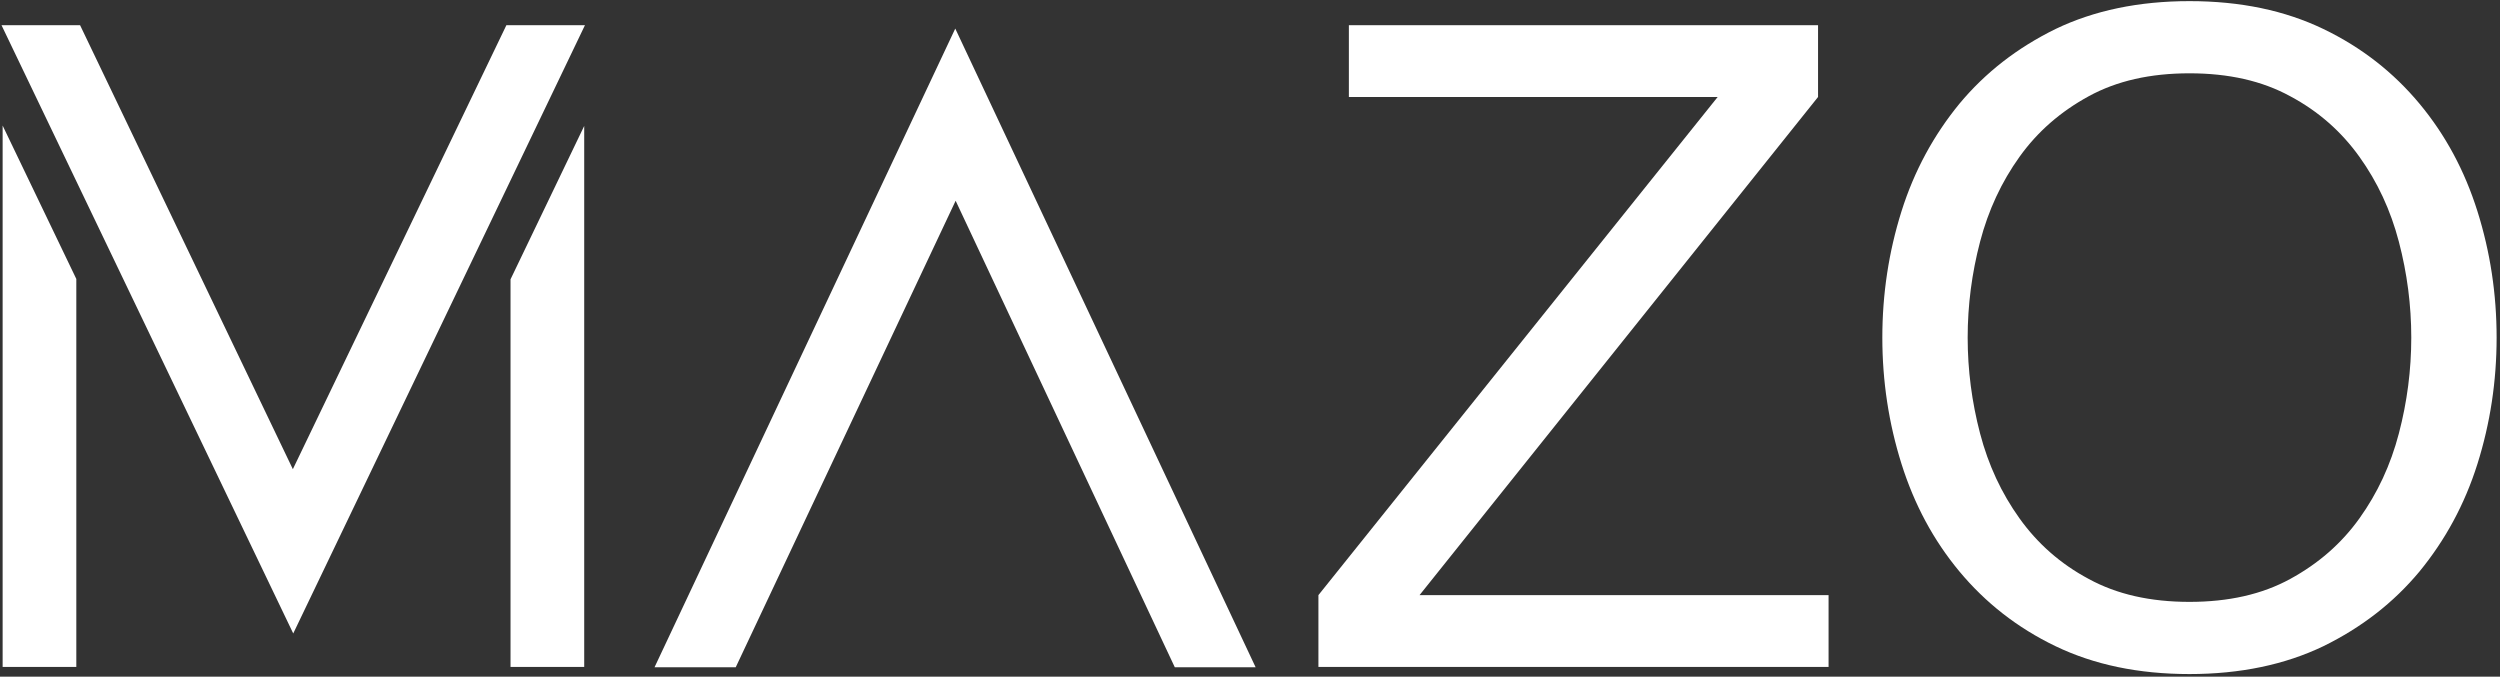
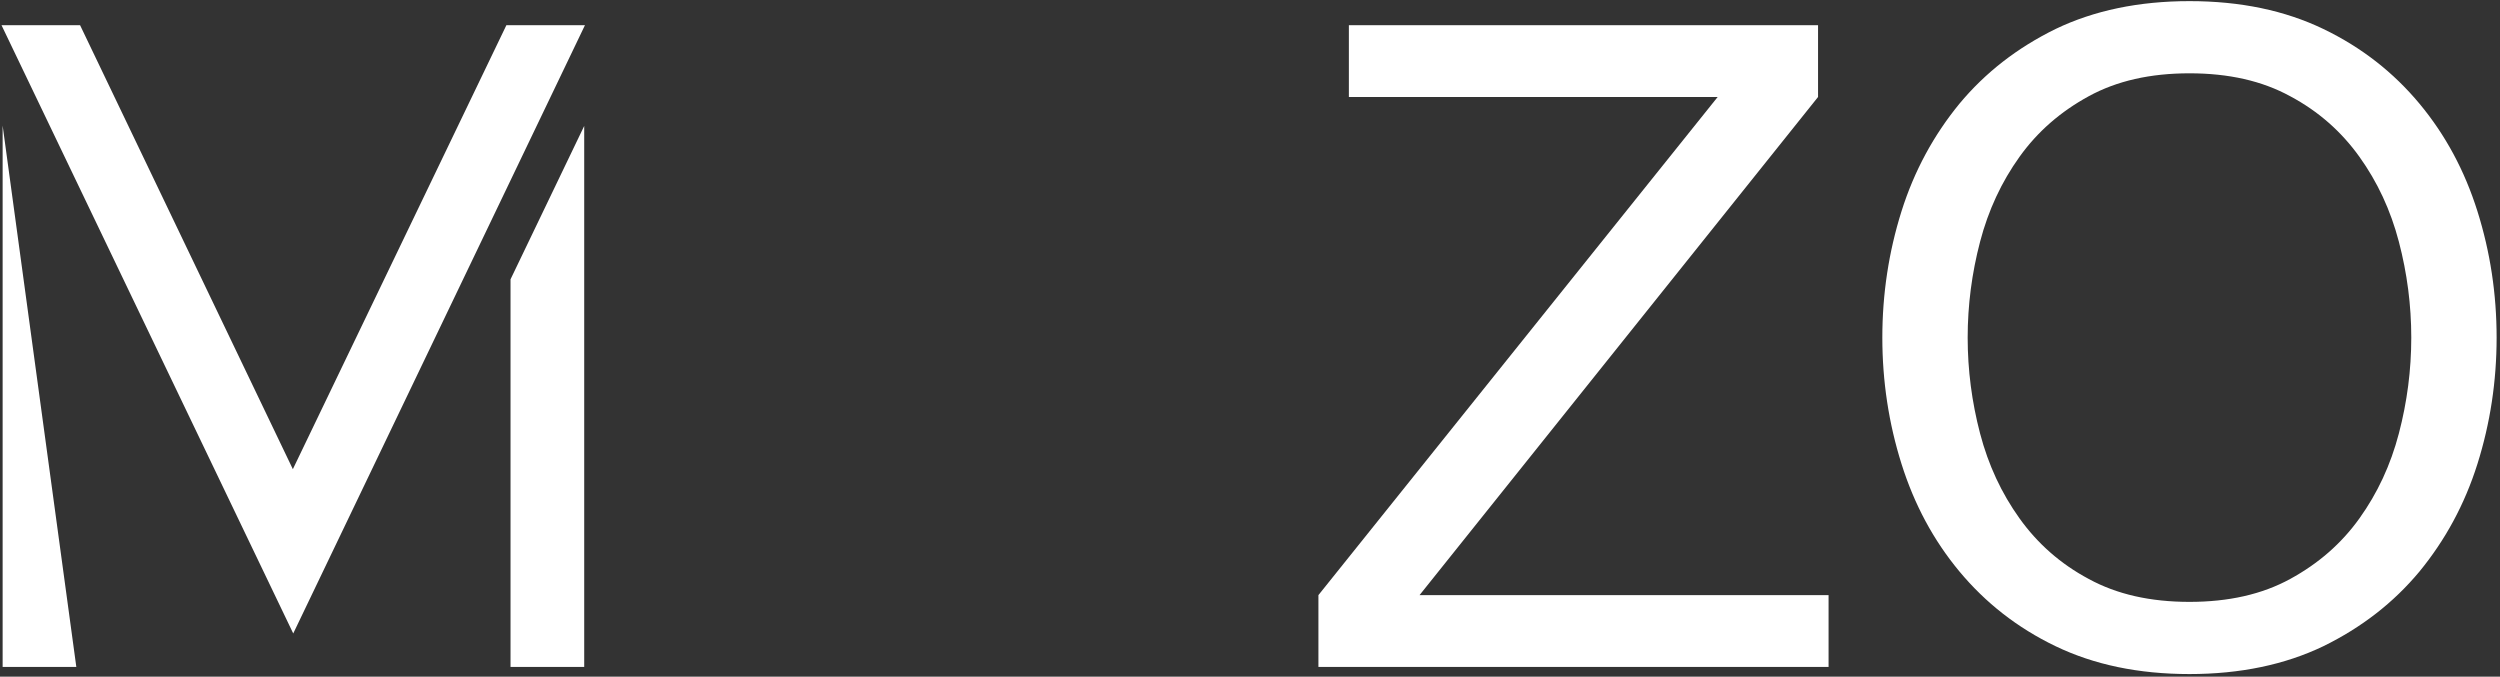
<svg xmlns="http://www.w3.org/2000/svg" width="665px" height="180px" viewBox="0 0 665 180" version="1.1">
  <rect x="0" y="0" width="665" height="180" fill="#333333" stroke="none" />
  <title>mazo</title>
  <desc>Created with Sketch.</desc>
  <g id="Page-1" stroke="none" stroke-width="1" fill="none" fill-rule="evenodd">
    <g id="mazo" fill="#FFFFFF" fill-rule="nonzero">
-       <path d="M135.8,74.3 L135.8,177.4 L155.4,177.4 L155.4,33.5 L135.8,74.3 Z M0.7,33.4 L0.7,177.4 L20.3,177.4 L20.3,74.2 L0.7,33.4 Z" id="XMLID_42_" />
+       <path d="M135.8,74.3 L135.8,177.4 L155.4,177.4 L155.4,33.5 L135.8,74.3 Z M0.7,33.4 L0.7,177.4 L20.3,177.4 L0.7,33.4 Z" id="XMLID_42_" />
      <polygon id="XMLID_40_" points="350.7 158.3 456.9 25.8 358.8 25.8 358.8 6.7 483.6 6.7 483.6 25.8 377.6 158.3 486.4 158.3 486.4 177.4 350.7 177.4" />
      <path d="M500.7,89.8 C500.7,78.2 502.4,67 505.8,56.2 C509.2,45.4 514.4,35.9 521.2,27.6 C528.1,19.3 536.6,12.7 546.8,7.7 C557,2.8 568.9,0.3 582.4,0.3 C596,0.3 607.8,2.8 618,7.7 C628.2,12.6 636.7,19.3 643.6,27.6 C650.5,35.9 655.6,45.4 659,56.2 C662.4,67 664.1,78.2 664.1,89.8 C664.1,101.4 662.4,112.6 659,123.4 C655.6,134.2 650.4,143.7 643.6,152 C636.7,160.3 628.2,166.9 618,171.9 C607.8,176.8 595.9,179.3 582.4,179.3 C568.8,179.3 557,176.8 546.8,171.9 C536.6,167 528.1,160.3 521.2,152 C514.3,143.7 509.2,134.2 505.8,123.4 C502.4,112.6 500.7,101.4 500.7,89.8 Z M523.4,89.8 C523.4,98.4 524.5,106.9 526.7,115.3 C528.9,123.7 532.4,131.2 537.2,137.9 C542,144.6 548.1,150 555.6,154 C563.1,158.1 572,160.1 582.4,160.1 C592.8,160.1 601.7,158.1 609.2,154 C616.7,149.9 622.8,144.6 627.6,137.9 C632.4,131.2 635.9,123.7 638.1,115.3 C640.3,106.9 641.4,98.4 641.4,89.8 C641.4,81.2 640.3,72.7 638.1,64.3 C635.9,55.9 632.4,48.4 627.6,41.7 C622.8,35 616.7,29.6 609.2,25.6 C601.7,21.5 592.8,19.5 582.4,19.5 C572,19.5 563.1,21.5 555.6,25.6 C548.1,29.7 542,35 537.2,41.7 C532.4,48.4 528.9,55.9 526.7,64.3 C524.5,72.7 523.4,81.2 523.4,89.8 Z" id="XMLID_36_" />
      <g id="XMLID_45_" transform="translate(0, 6)">
        <polygon id="XMLID_33_" points="155.6 0.7 78 162.5 0.4 0.7 21.3 0.7 77.9 118.8 134.7 0.7" />
-         <polygon id="XMLID_32_" points="174.1 171.5 254.1 1.6 334 171.5 312.5 171.5 254.2 47.4 195.7 171.5" />
      </g>
    </g>
  </g>
</svg>